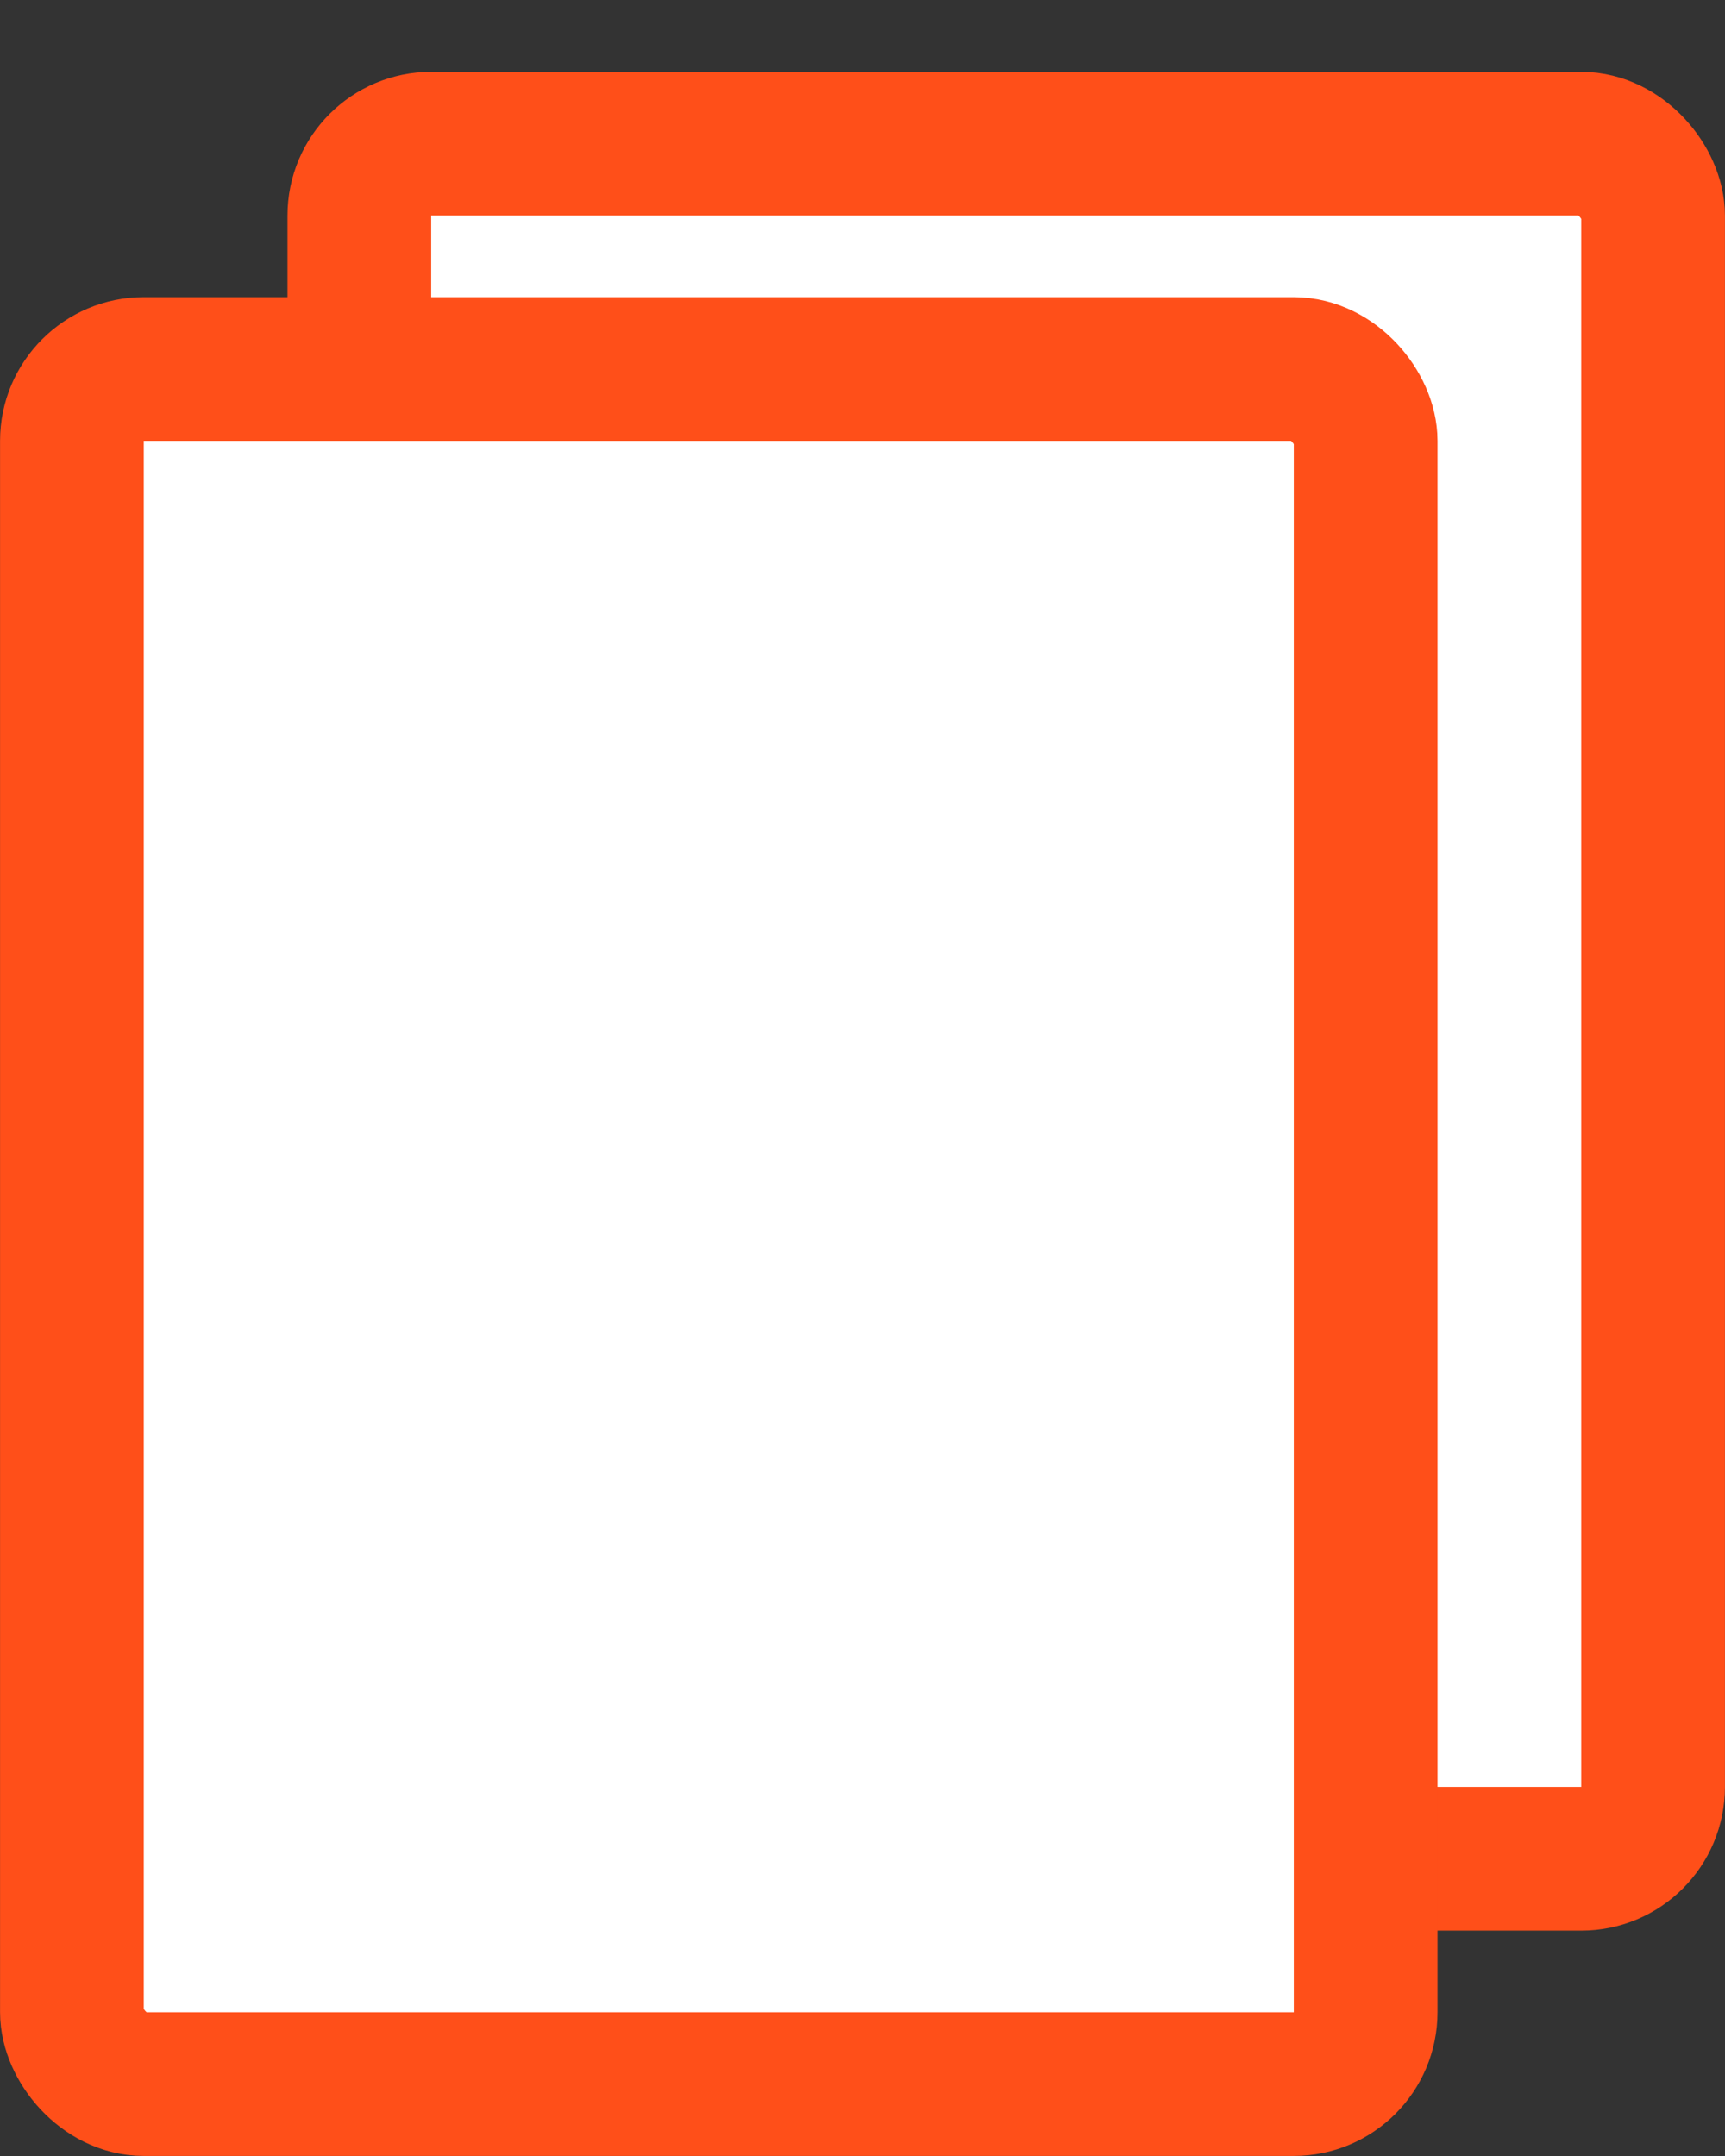
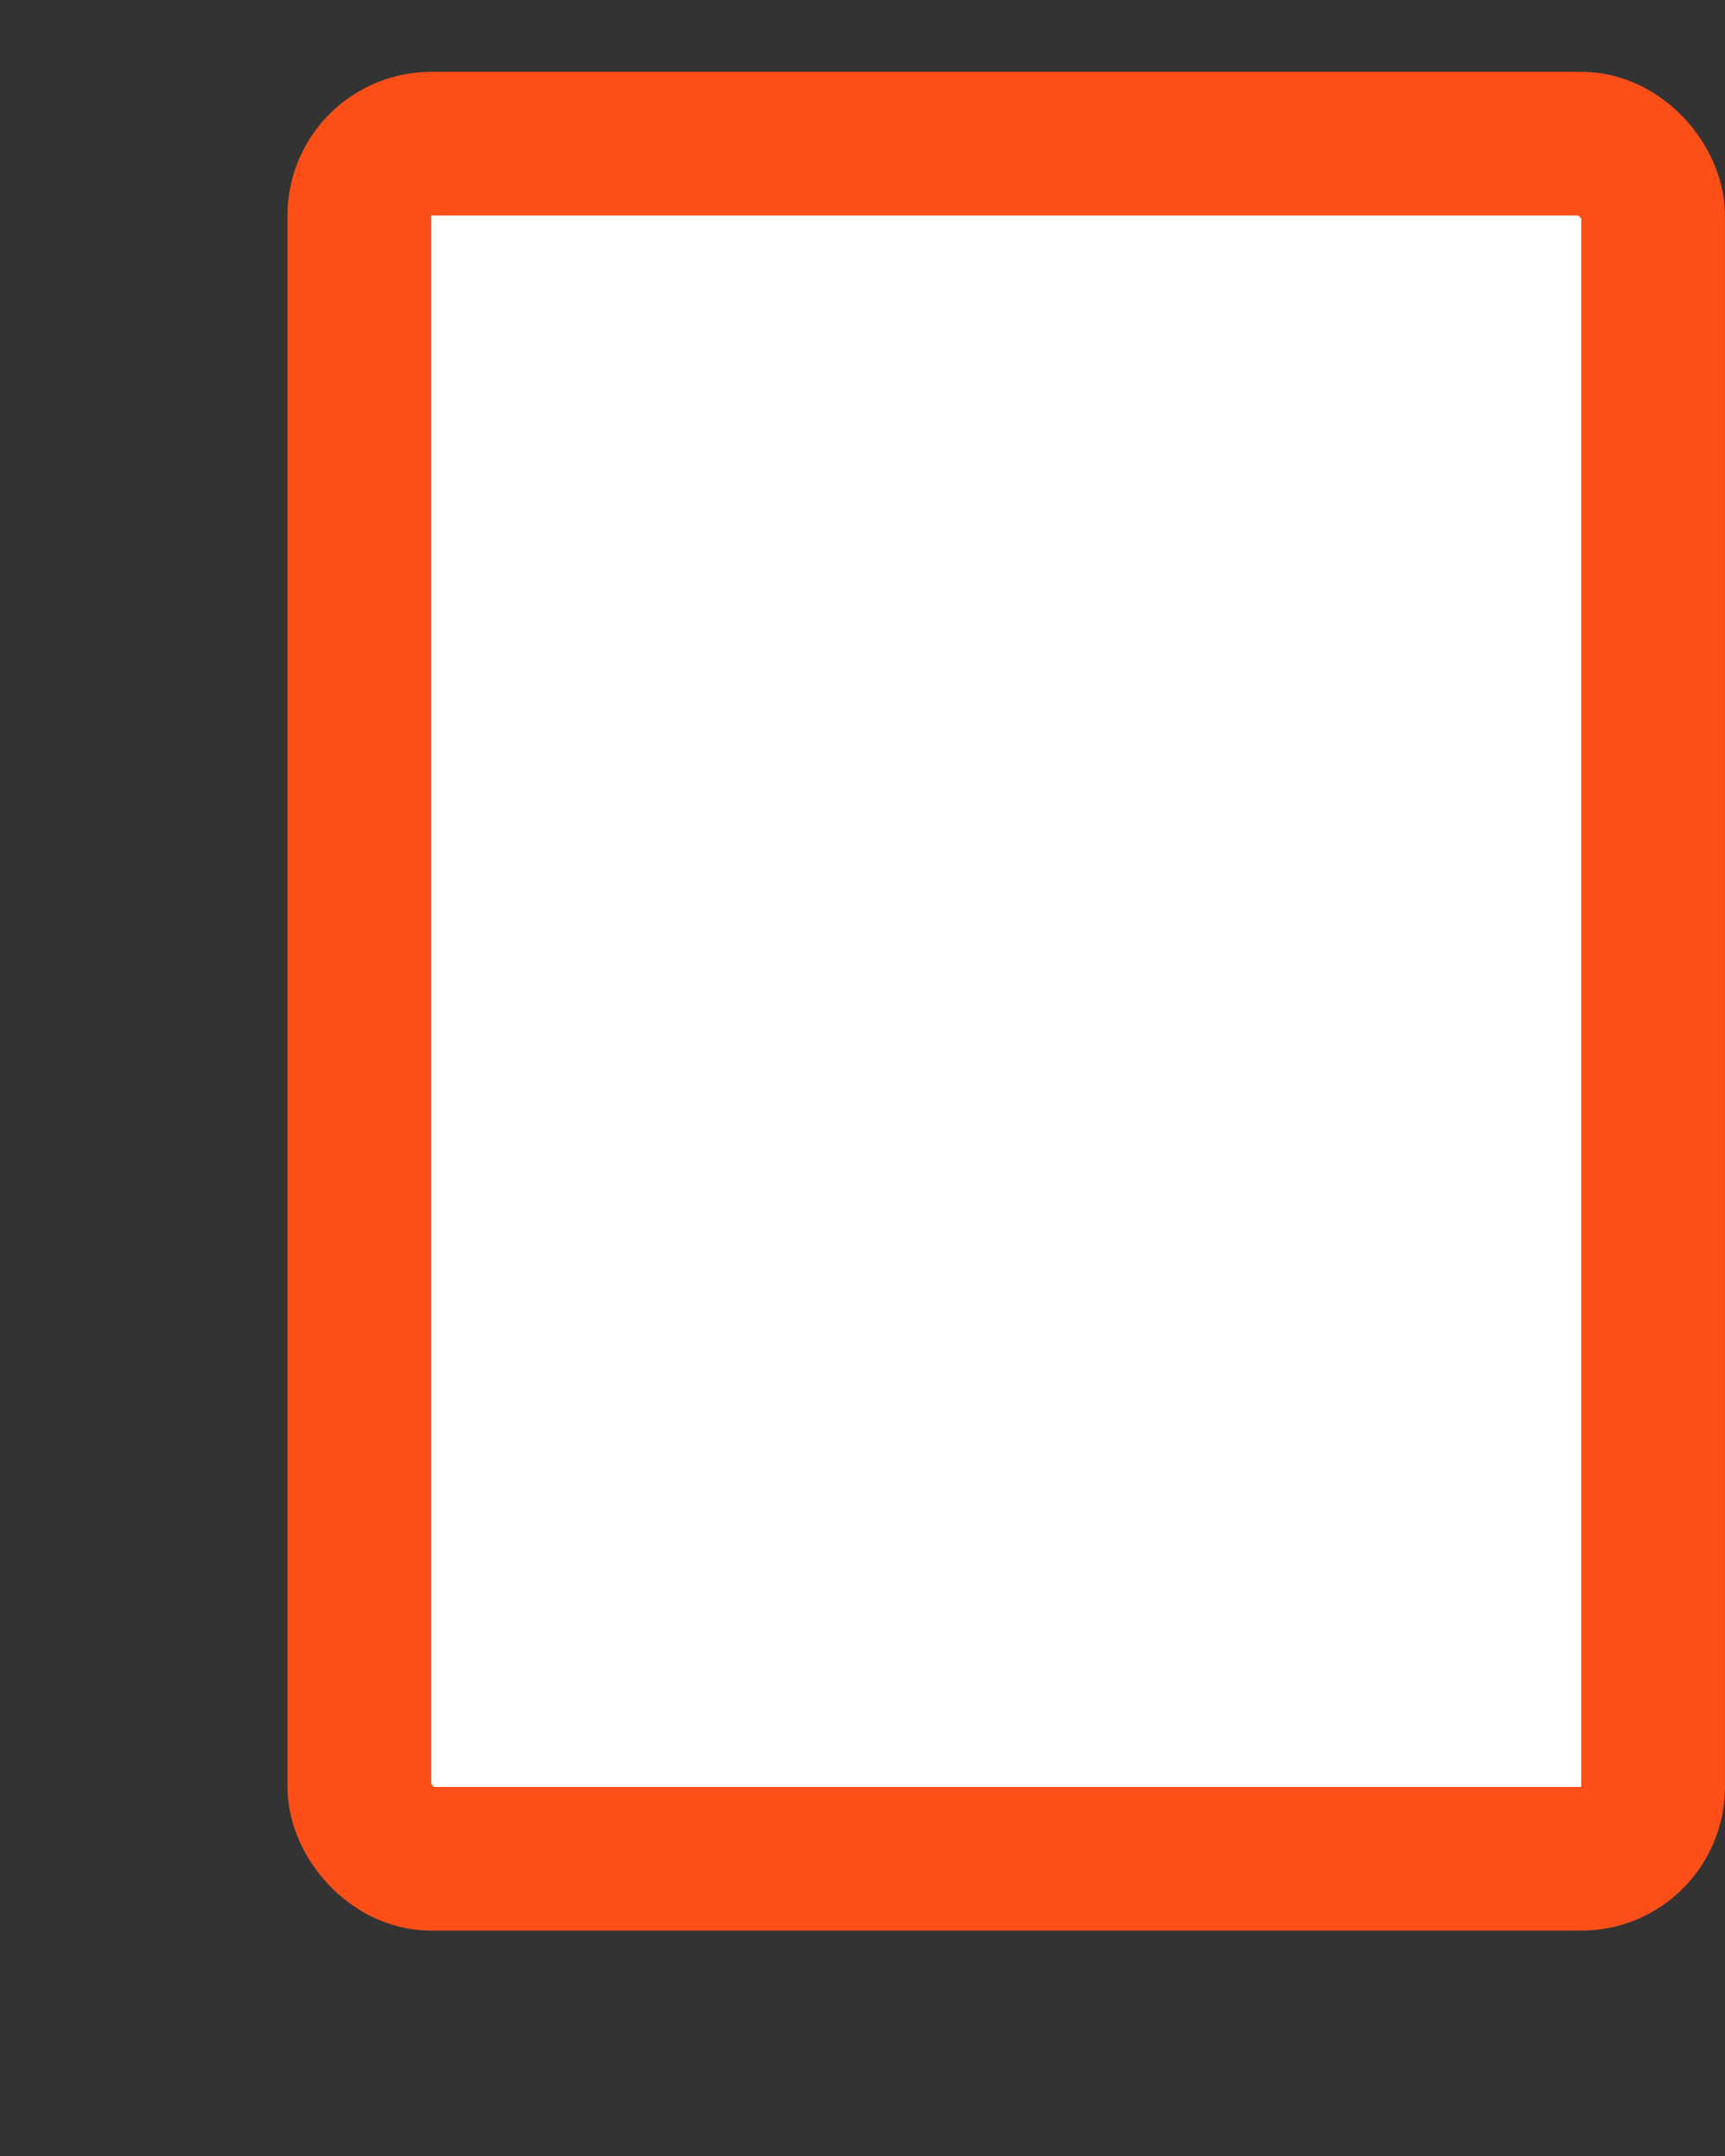
<svg xmlns="http://www.w3.org/2000/svg" width="16" height="20" viewBox="0 0 16 20" fill="none">
  <rect x="0" y="0" width="16" height="20" fill="#333333" stroke="none" />
  <rect x="3.333" y="1.333" width="12" height="15.91" rx="0.667" fill="white" stroke="#FF4F19" stroke-width="1.333" />
-   <rect x="0.667" y="3.423" width="12" height="15.91" rx="0.667" fill="white" stroke="#FF4F19" stroke-width="1.333" />
</svg>